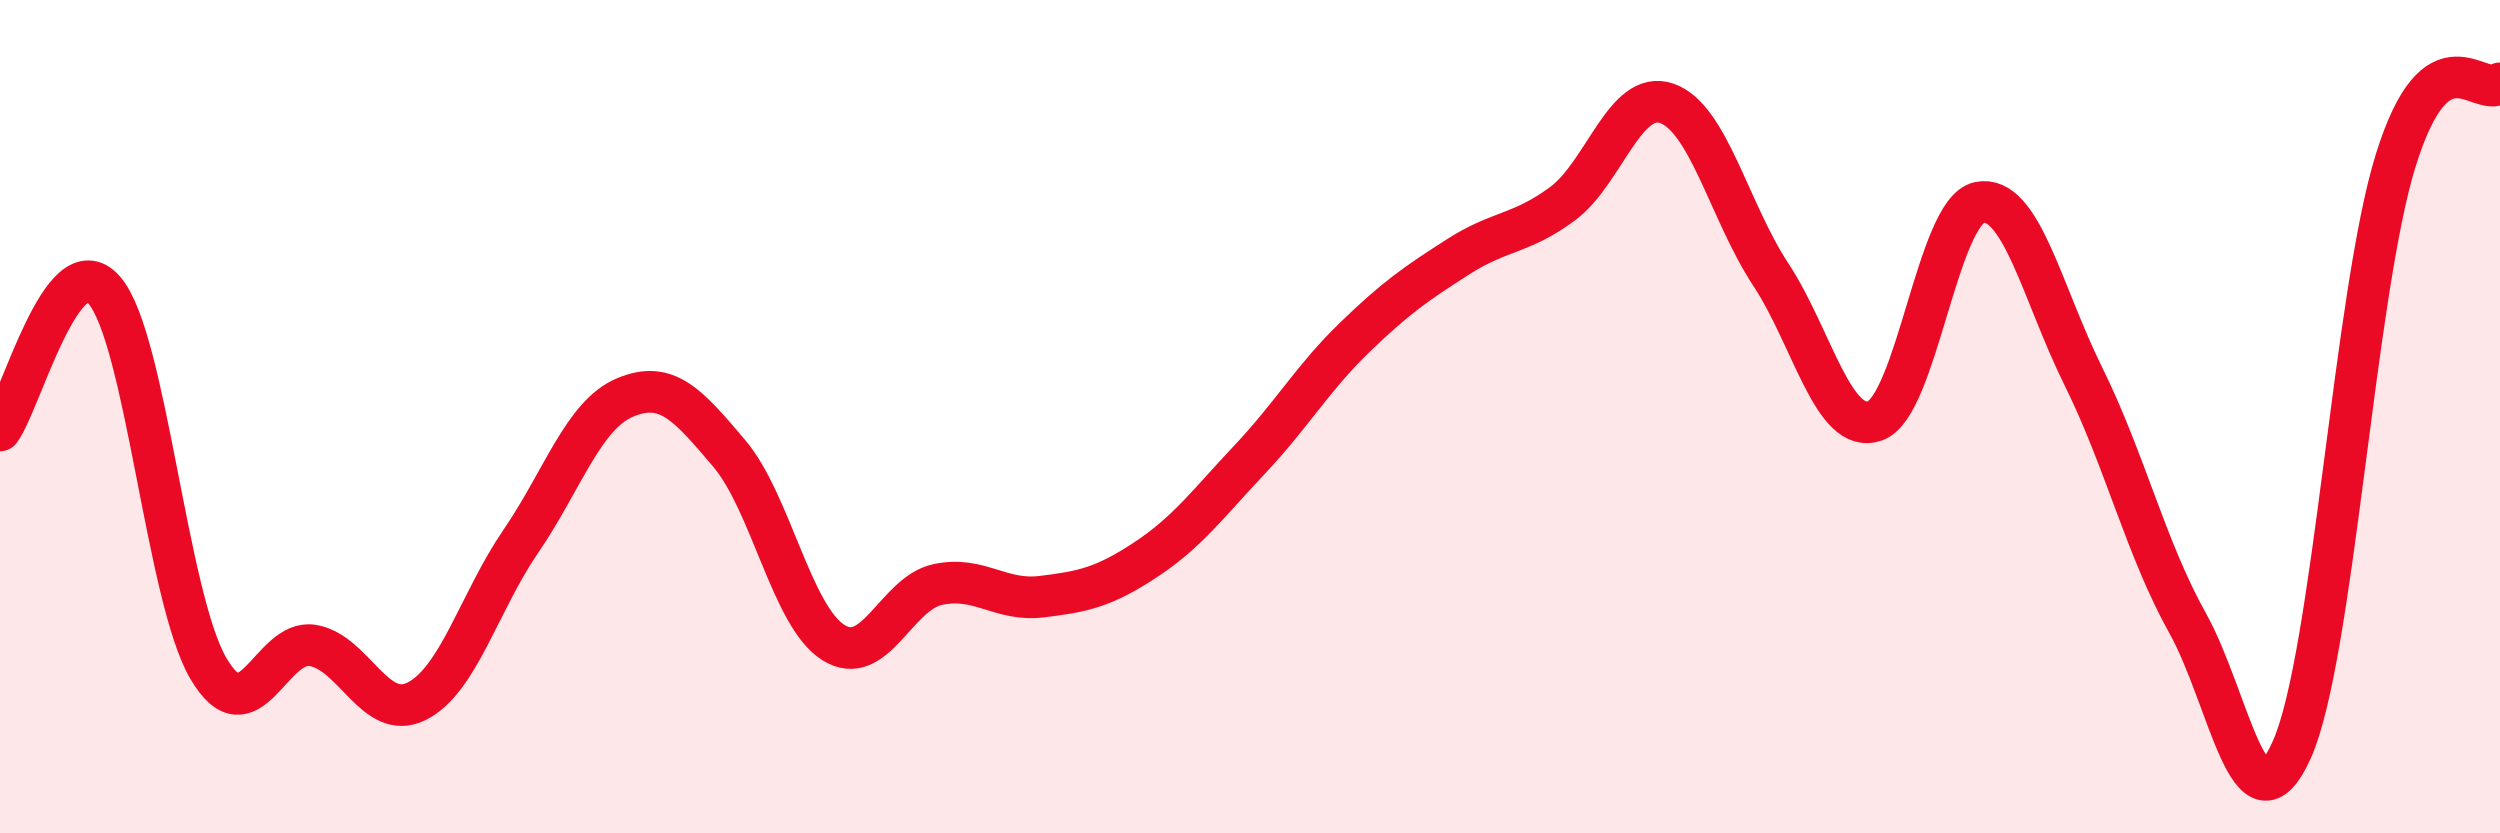
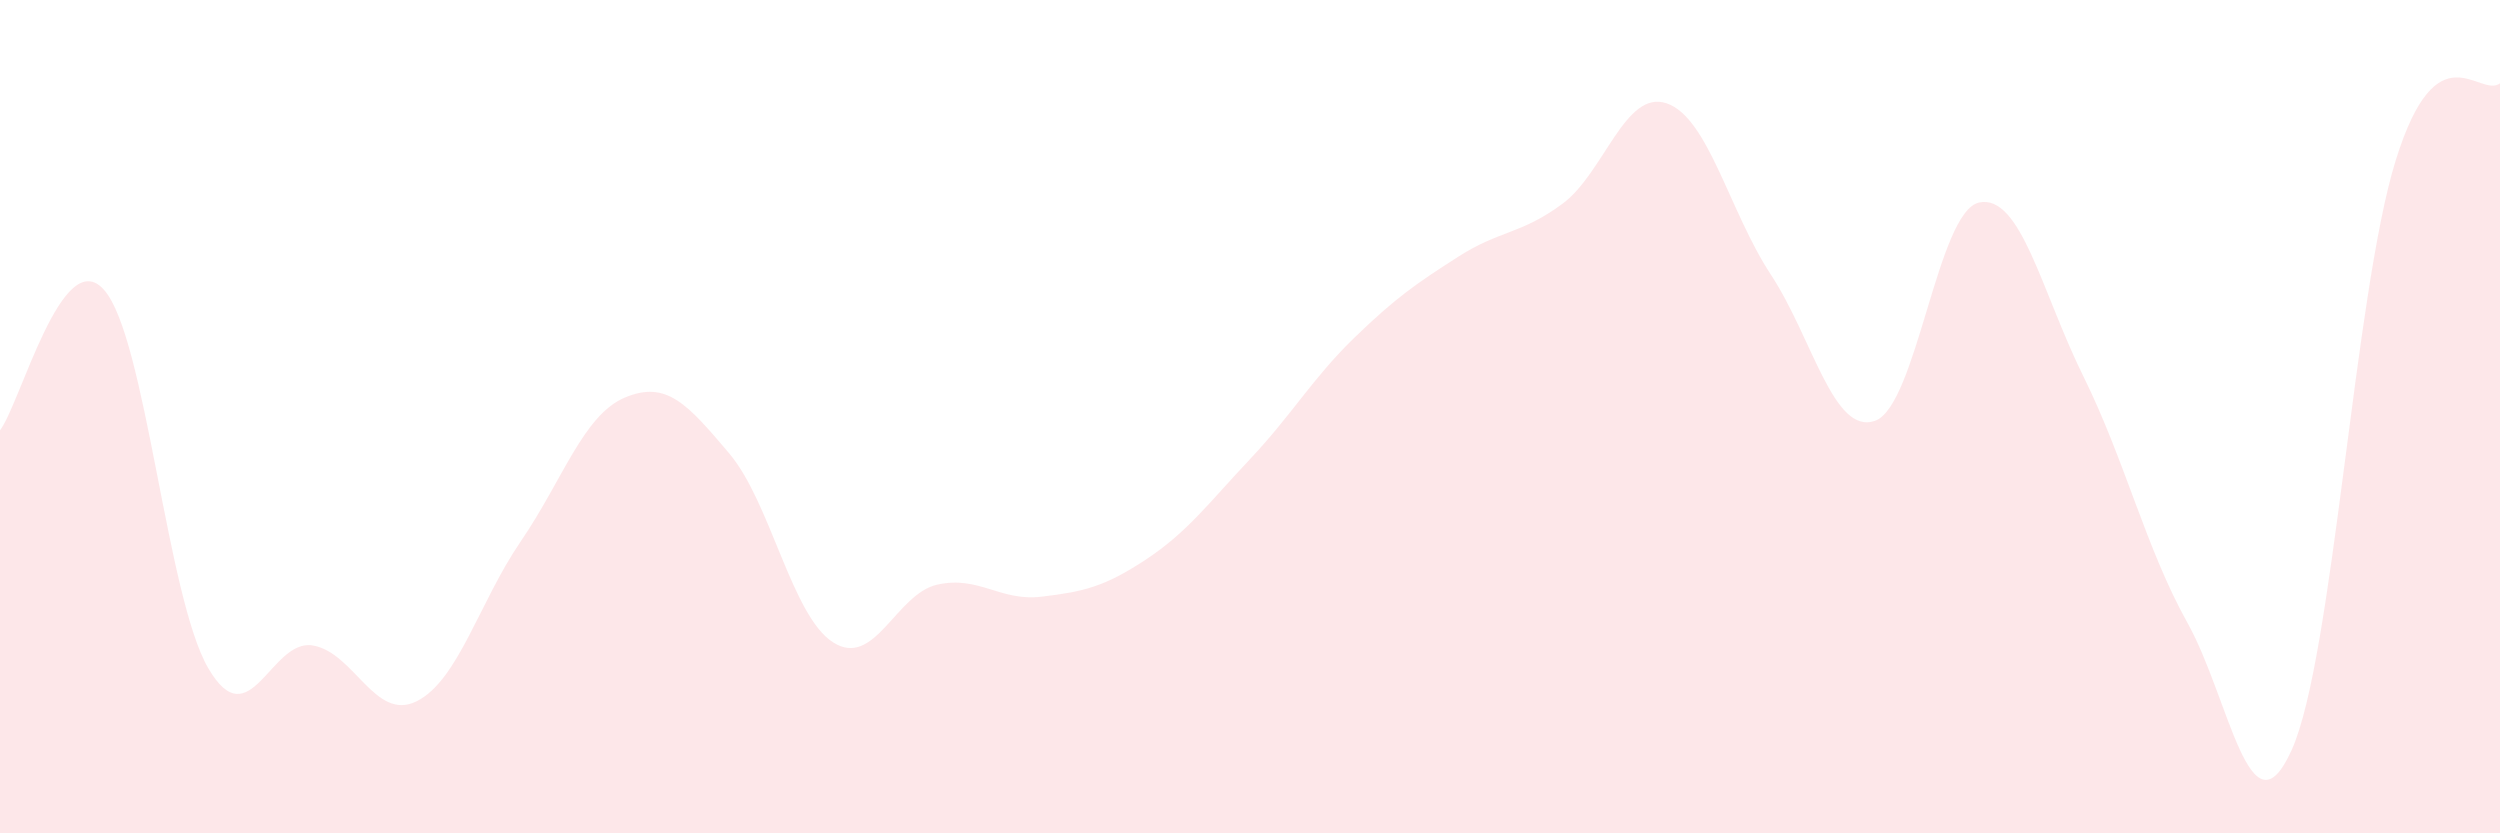
<svg xmlns="http://www.w3.org/2000/svg" width="60" height="20" viewBox="0 0 60 20">
  <path d="M 0,10.33 C 0.5,9.66 1.5,5.82 2.5,6.96 C 3.5,8.1 4,14.33 5,16.04 C 6,17.75 6.5,15.33 7.5,15.49 C 8.5,15.65 9,17.33 10,16.83 C 11,16.33 11.5,14.45 12.5,12.99 C 13.5,11.53 14,9.96 15,9.54 C 16,9.12 16.5,9.7 17.5,10.88 C 18.5,12.06 19,14.79 20,15.42 C 21,16.05 21.5,14.25 22.5,14.03 C 23.5,13.81 24,14.44 25,14.32 C 26,14.2 26.5,14.09 27.5,13.43 C 28.5,12.77 29,12.08 30,11.02 C 31,9.96 31.5,9.08 32.5,8.11 C 33.5,7.14 34,6.8 35,6.16 C 36,5.52 36.5,5.63 37.5,4.89 C 38.5,4.15 39,2.14 40,2.48 C 41,2.82 41.5,5.07 42.5,6.59 C 43.5,8.11 44,10.45 45,10.1 C 46,9.75 46.5,5.07 47.5,4.86 C 48.5,4.65 49,7.01 50,9.03 C 51,11.05 51.5,13.16 52.5,14.95 C 53.5,16.74 54,20.22 55,18 C 56,15.78 56.5,7.04 57.5,3.84 C 58.5,0.64 59.5,2.37 60,2L60 20L0 20Z" fill="#EB0A25" opacity="0.1" stroke-linecap="round" stroke-linejoin="round" />
-   <path d="M 0,10.33 C 0.5,9.66 1.5,5.82 2.5,6.96 C 3.5,8.1 4,14.33 5,16.04 C 6,17.75 6.5,15.33 7.5,15.49 C 8.5,15.65 9,17.33 10,16.83 C 11,16.33 11.5,14.45 12.5,12.99 C 13.5,11.53 14,9.96 15,9.54 C 16,9.12 16.5,9.7 17.5,10.88 C 18.5,12.06 19,14.79 20,15.42 C 21,16.05 21.5,14.25 22.5,14.03 C 23.5,13.81 24,14.44 25,14.32 C 26,14.2 26.5,14.09 27.5,13.43 C 28.5,12.77 29,12.08 30,11.02 C 31,9.96 31.5,9.08 32.5,8.11 C 33.5,7.14 34,6.8 35,6.16 C 36,5.52 36.5,5.63 37.5,4.89 C 38.5,4.15 39,2.14 40,2.48 C 41,2.82 41.5,5.07 42.5,6.59 C 43.5,8.11 44,10.45 45,10.1 C 46,9.75 46.5,5.07 47.5,4.86 C 48.5,4.65 49,7.01 50,9.03 C 51,11.05 51.5,13.16 52.5,14.95 C 53.5,16.74 54,20.22 55,18 C 56,15.78 56.5,7.04 57.5,3.84 C 58.5,0.64 59.5,2.37 60,2" stroke="#EB0A25" stroke-width="1" fill="none" stroke-linecap="round" stroke-linejoin="round" />
</svg>